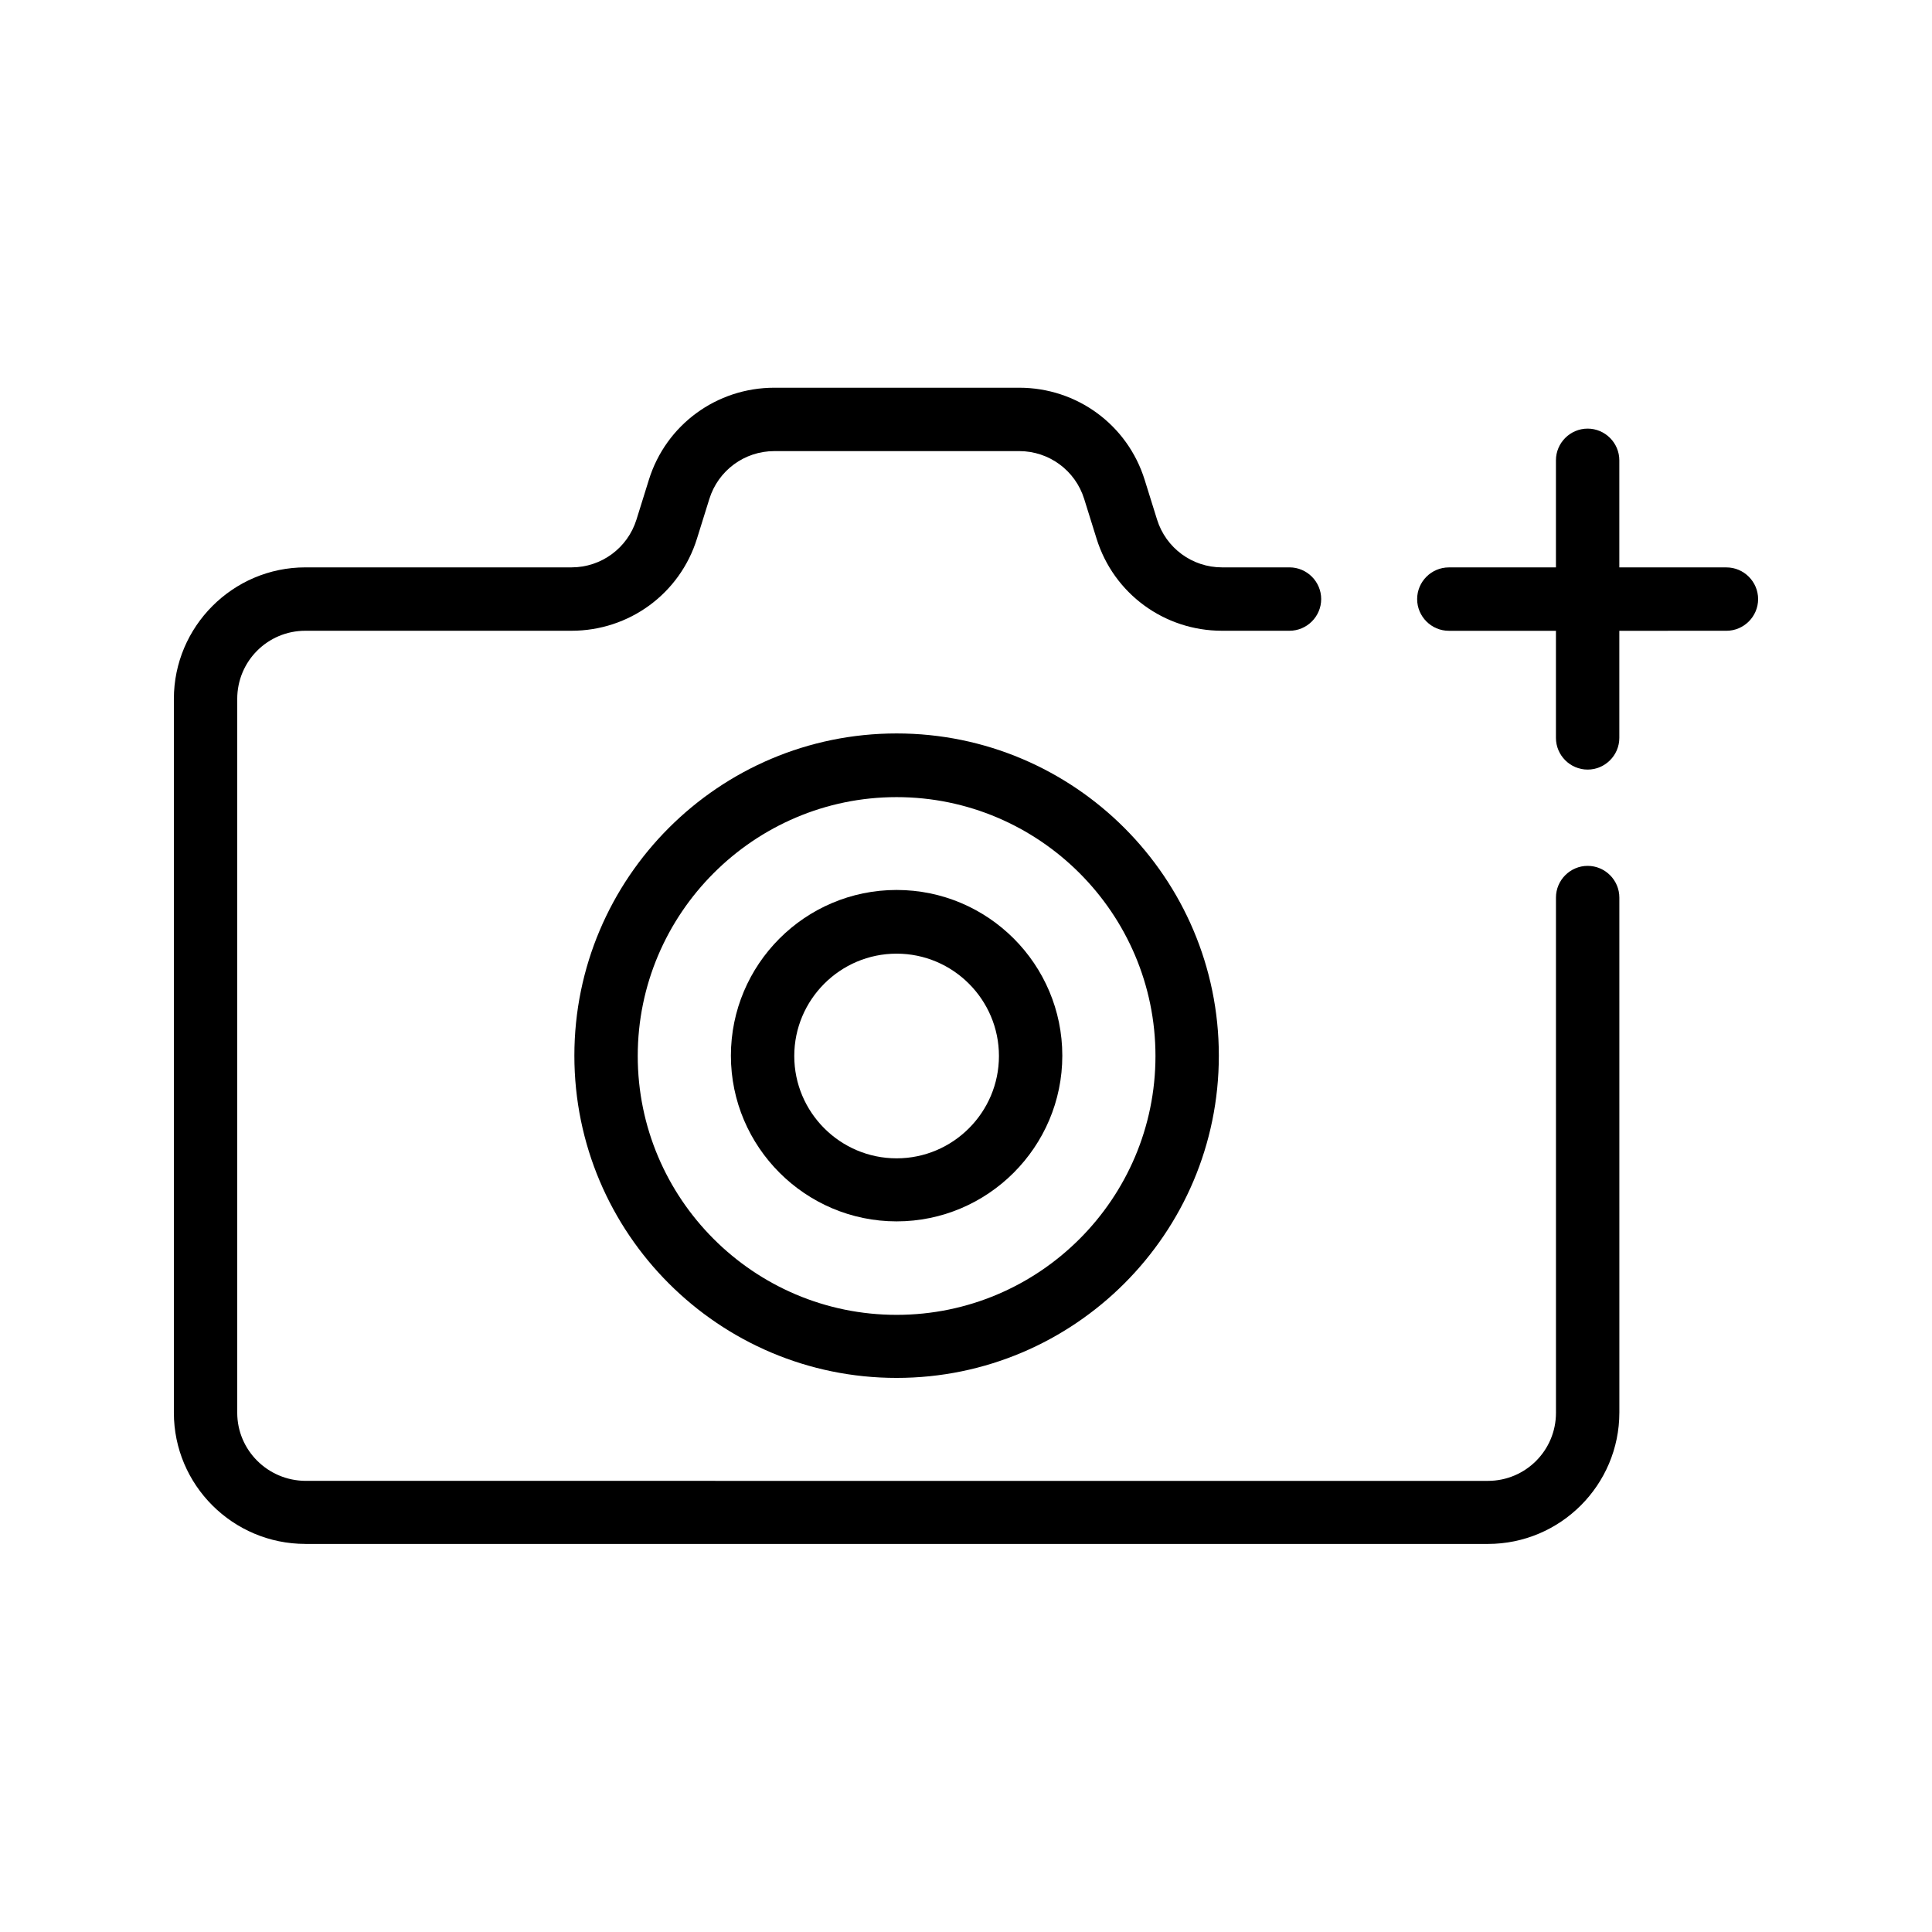
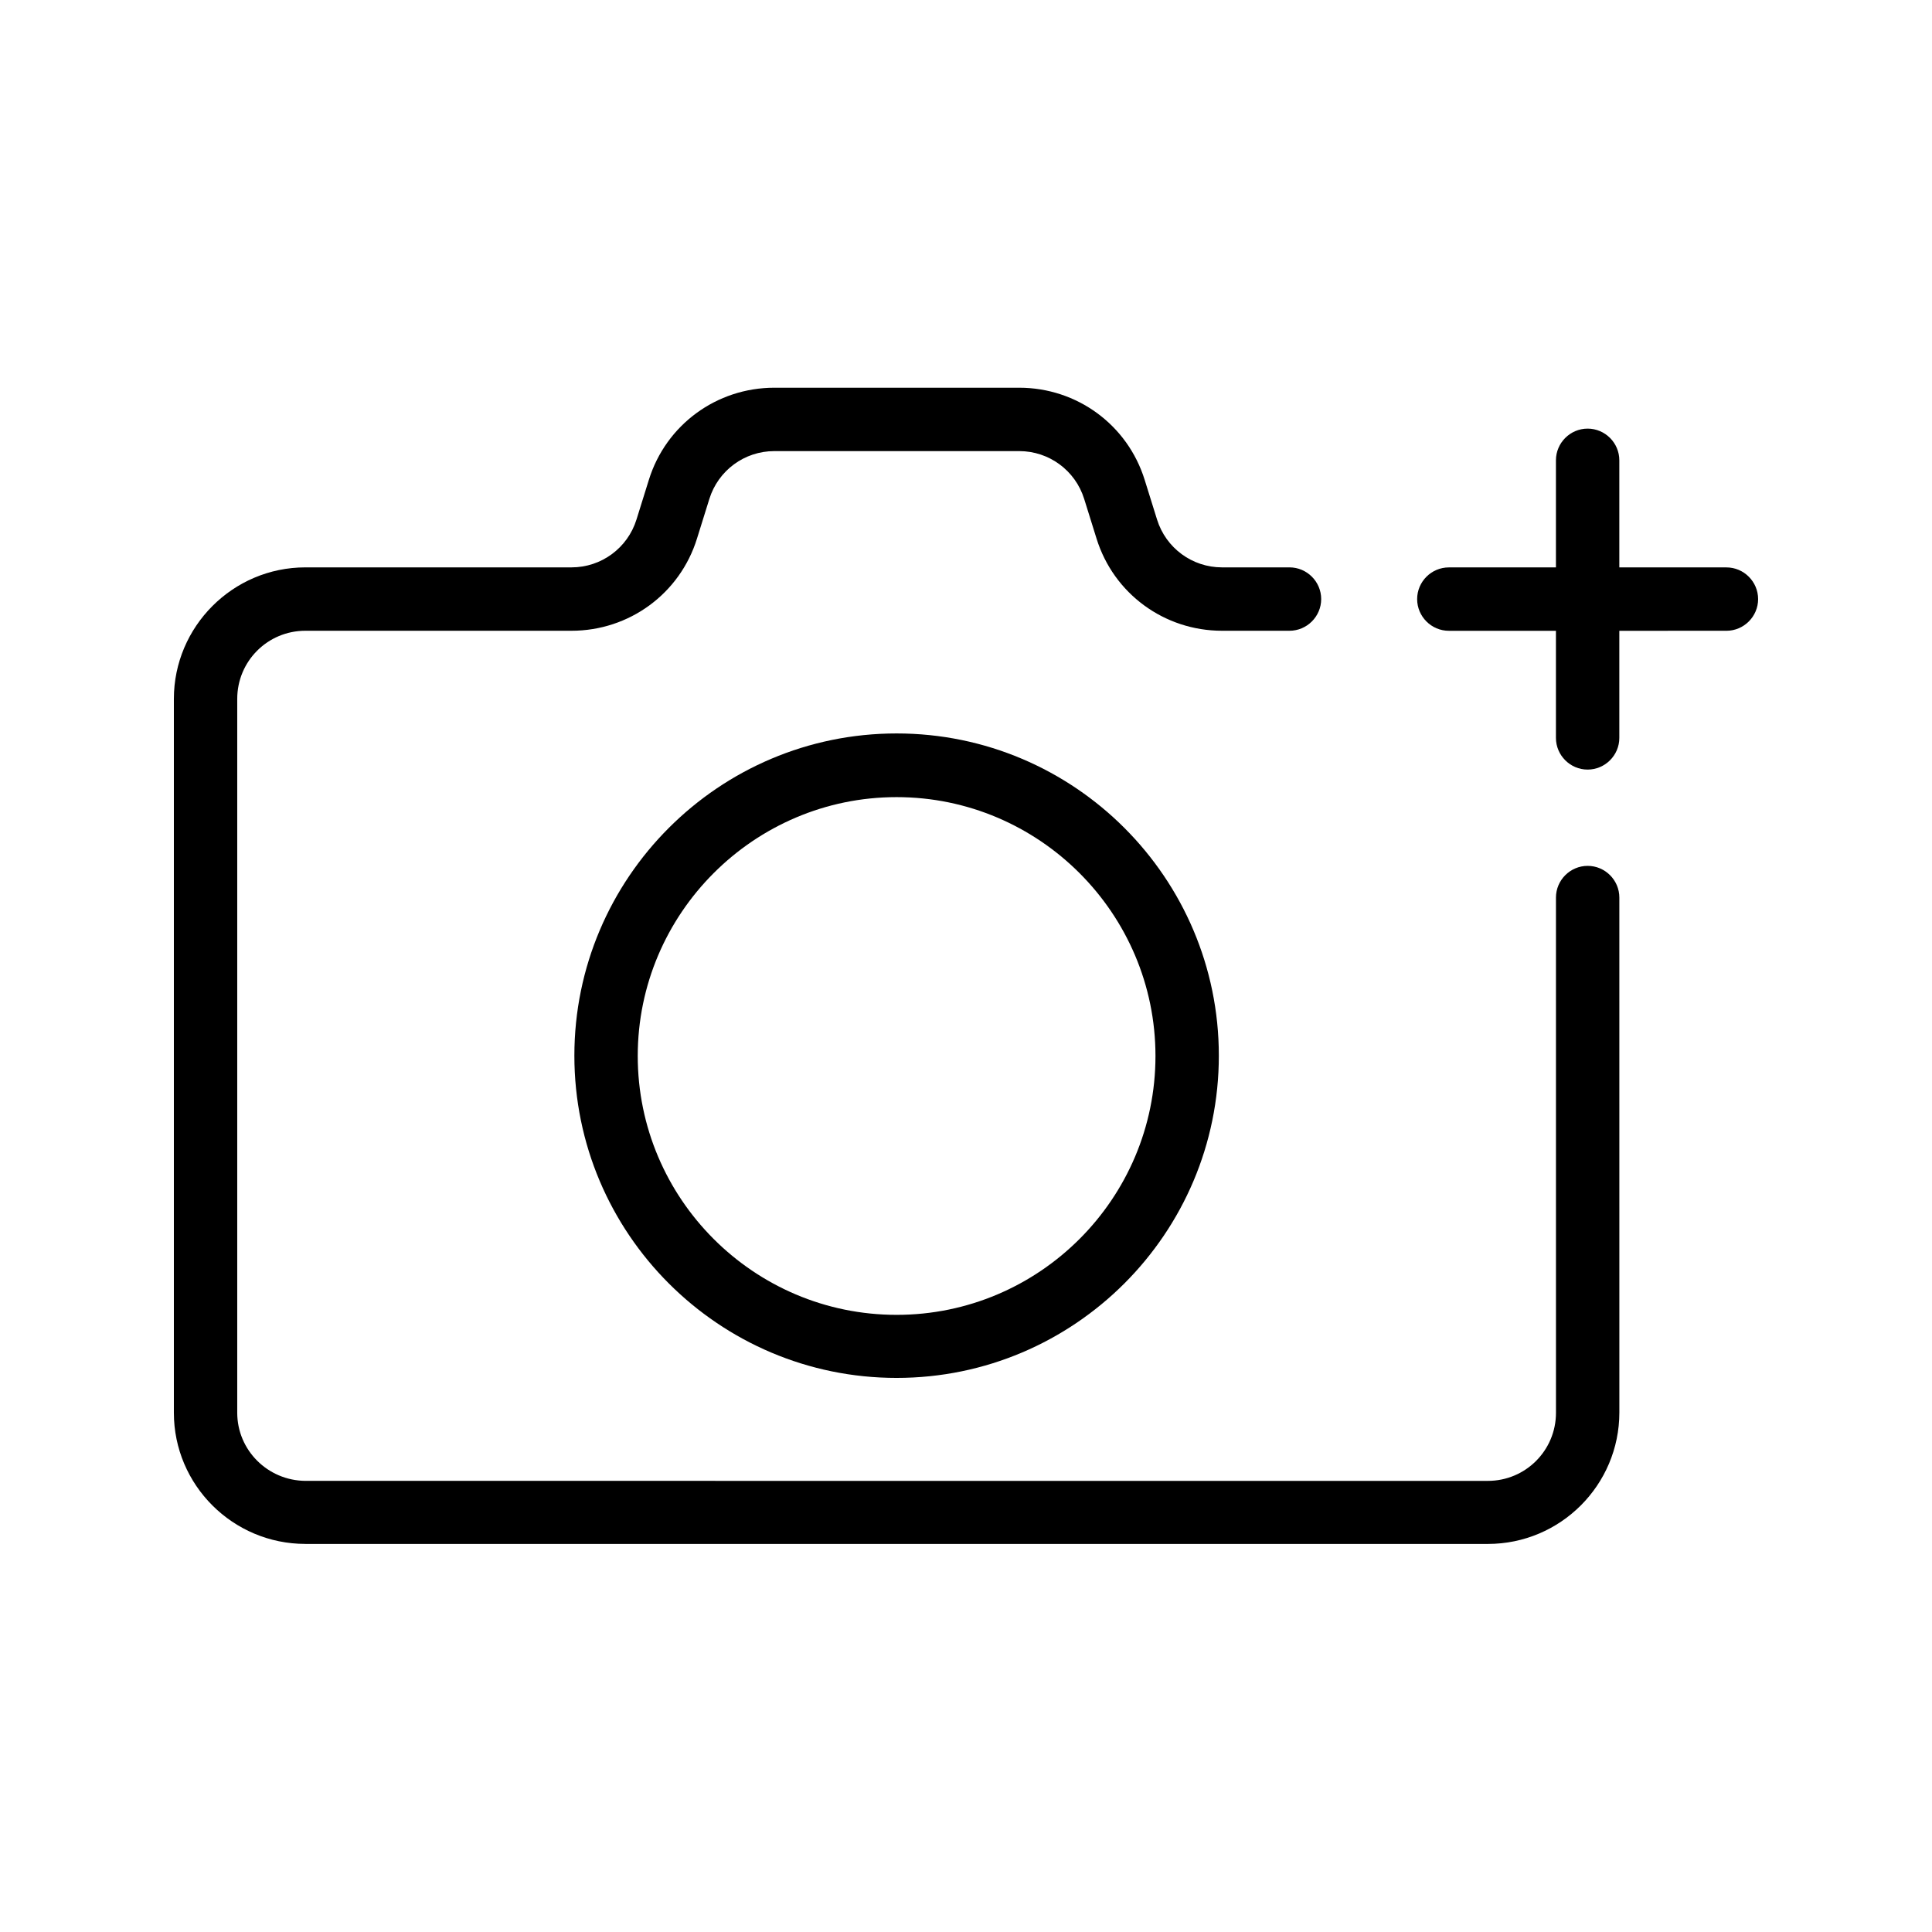
<svg xmlns="http://www.w3.org/2000/svg" fill="#000000" width="800px" height="800px" version="1.1" viewBox="144 144 512 512">
  <g>
-     <path d="m381.61 338.37c-47.105 0-85.395 38.289-85.395 85.395s38.289 85.395 85.395 85.395 85.395-38.289 85.395-85.395-38.289-85.395-85.395-85.395zm0 154.08c-37.871 0-68.602-30.816-68.602-68.602s30.816-68.602 68.602-68.602 68.602 30.816 68.602 68.602-30.73 68.602-68.602 68.602z" />
-     <path d="m381.61 379.85c-24.266 0-43.914 19.734-43.914 43.914 0 24.184 19.734 43.914 43.914 43.914 24.184 0 43.914-19.734 43.914-43.914 0-24.184-19.648-43.914-43.914-43.914zm0 71.121c-14.945 0-27.121-12.176-27.121-27.121 0-14.945 12.176-27.121 27.121-27.121s27.121 12.176 27.121 27.121c0 14.945-12.176 27.121-27.121 27.121z" />
+     <path d="m381.61 338.37c-47.105 0-85.395 38.289-85.395 85.395s38.289 85.395 85.395 85.395 85.395-38.289 85.395-85.395-38.289-85.395-85.395-85.395m0 154.08c-37.871 0-68.602-30.816-68.602-68.602s30.816-68.602 68.602-68.602 68.602 30.816 68.602 68.602-30.73 68.602-68.602 68.602z" />
    <path d="m224.93 553.16h313.37c19.23 0 34.848-15.617 34.848-34.848l-0.004-136.45c0-4.617-3.777-8.398-8.398-8.398-4.617 0-8.398 3.777-8.398 8.398l0.004 136.53c0 9.992-8.062 18.055-18.055 18.055l-313.37-0.004c-9.992-0.082-18.055-8.145-18.055-18.051v-189.18c0-9.992 8.062-18.055 18.055-18.055h70.535c15.281 0 28.719-9.824 33.25-24.434l3.273-10.496c2.352-7.559 9.32-12.68 17.215-12.68h64.906c7.894 0 14.863 5.121 17.215 12.68l3.273 10.496c4.535 14.609 17.969 24.434 33.25 24.434h17.887c4.617 0 8.398-3.777 8.398-8.398 0-4.617-3.777-8.398-8.398-8.398h-17.887c-7.894 0-14.863-5.121-17.215-12.68l-3.273-10.496c-4.535-14.609-17.969-24.434-33.25-24.434h-64.906c-15.281 0-28.719 9.824-33.25 24.434l-3.273 10.496c-2.352 7.559-9.32 12.68-17.215 12.68h-70.535c-19.23 0.004-34.848 15.707-34.848 34.852v189.18c0 19.145 15.617 34.762 34.848 34.762z" />
    <path d="m601.52 294.37h-28.383v-28.383c0-4.617-3.777-8.398-8.398-8.398-4.617 0-8.398 3.777-8.398 8.398v28.383h-28.383c-4.617 0-8.398 3.777-8.398 8.398 0 4.617 3.777 8.398 8.398 8.398h28.383v28.383c0 4.617 3.777 8.398 8.398 8.398 4.617 0 8.398-3.777 8.398-8.398v-28.383l28.383-0.004c4.617 0 8.398-3.777 8.398-8.398-0.004-4.617-3.781-8.395-8.398-8.395z" />
  </g>
</svg>